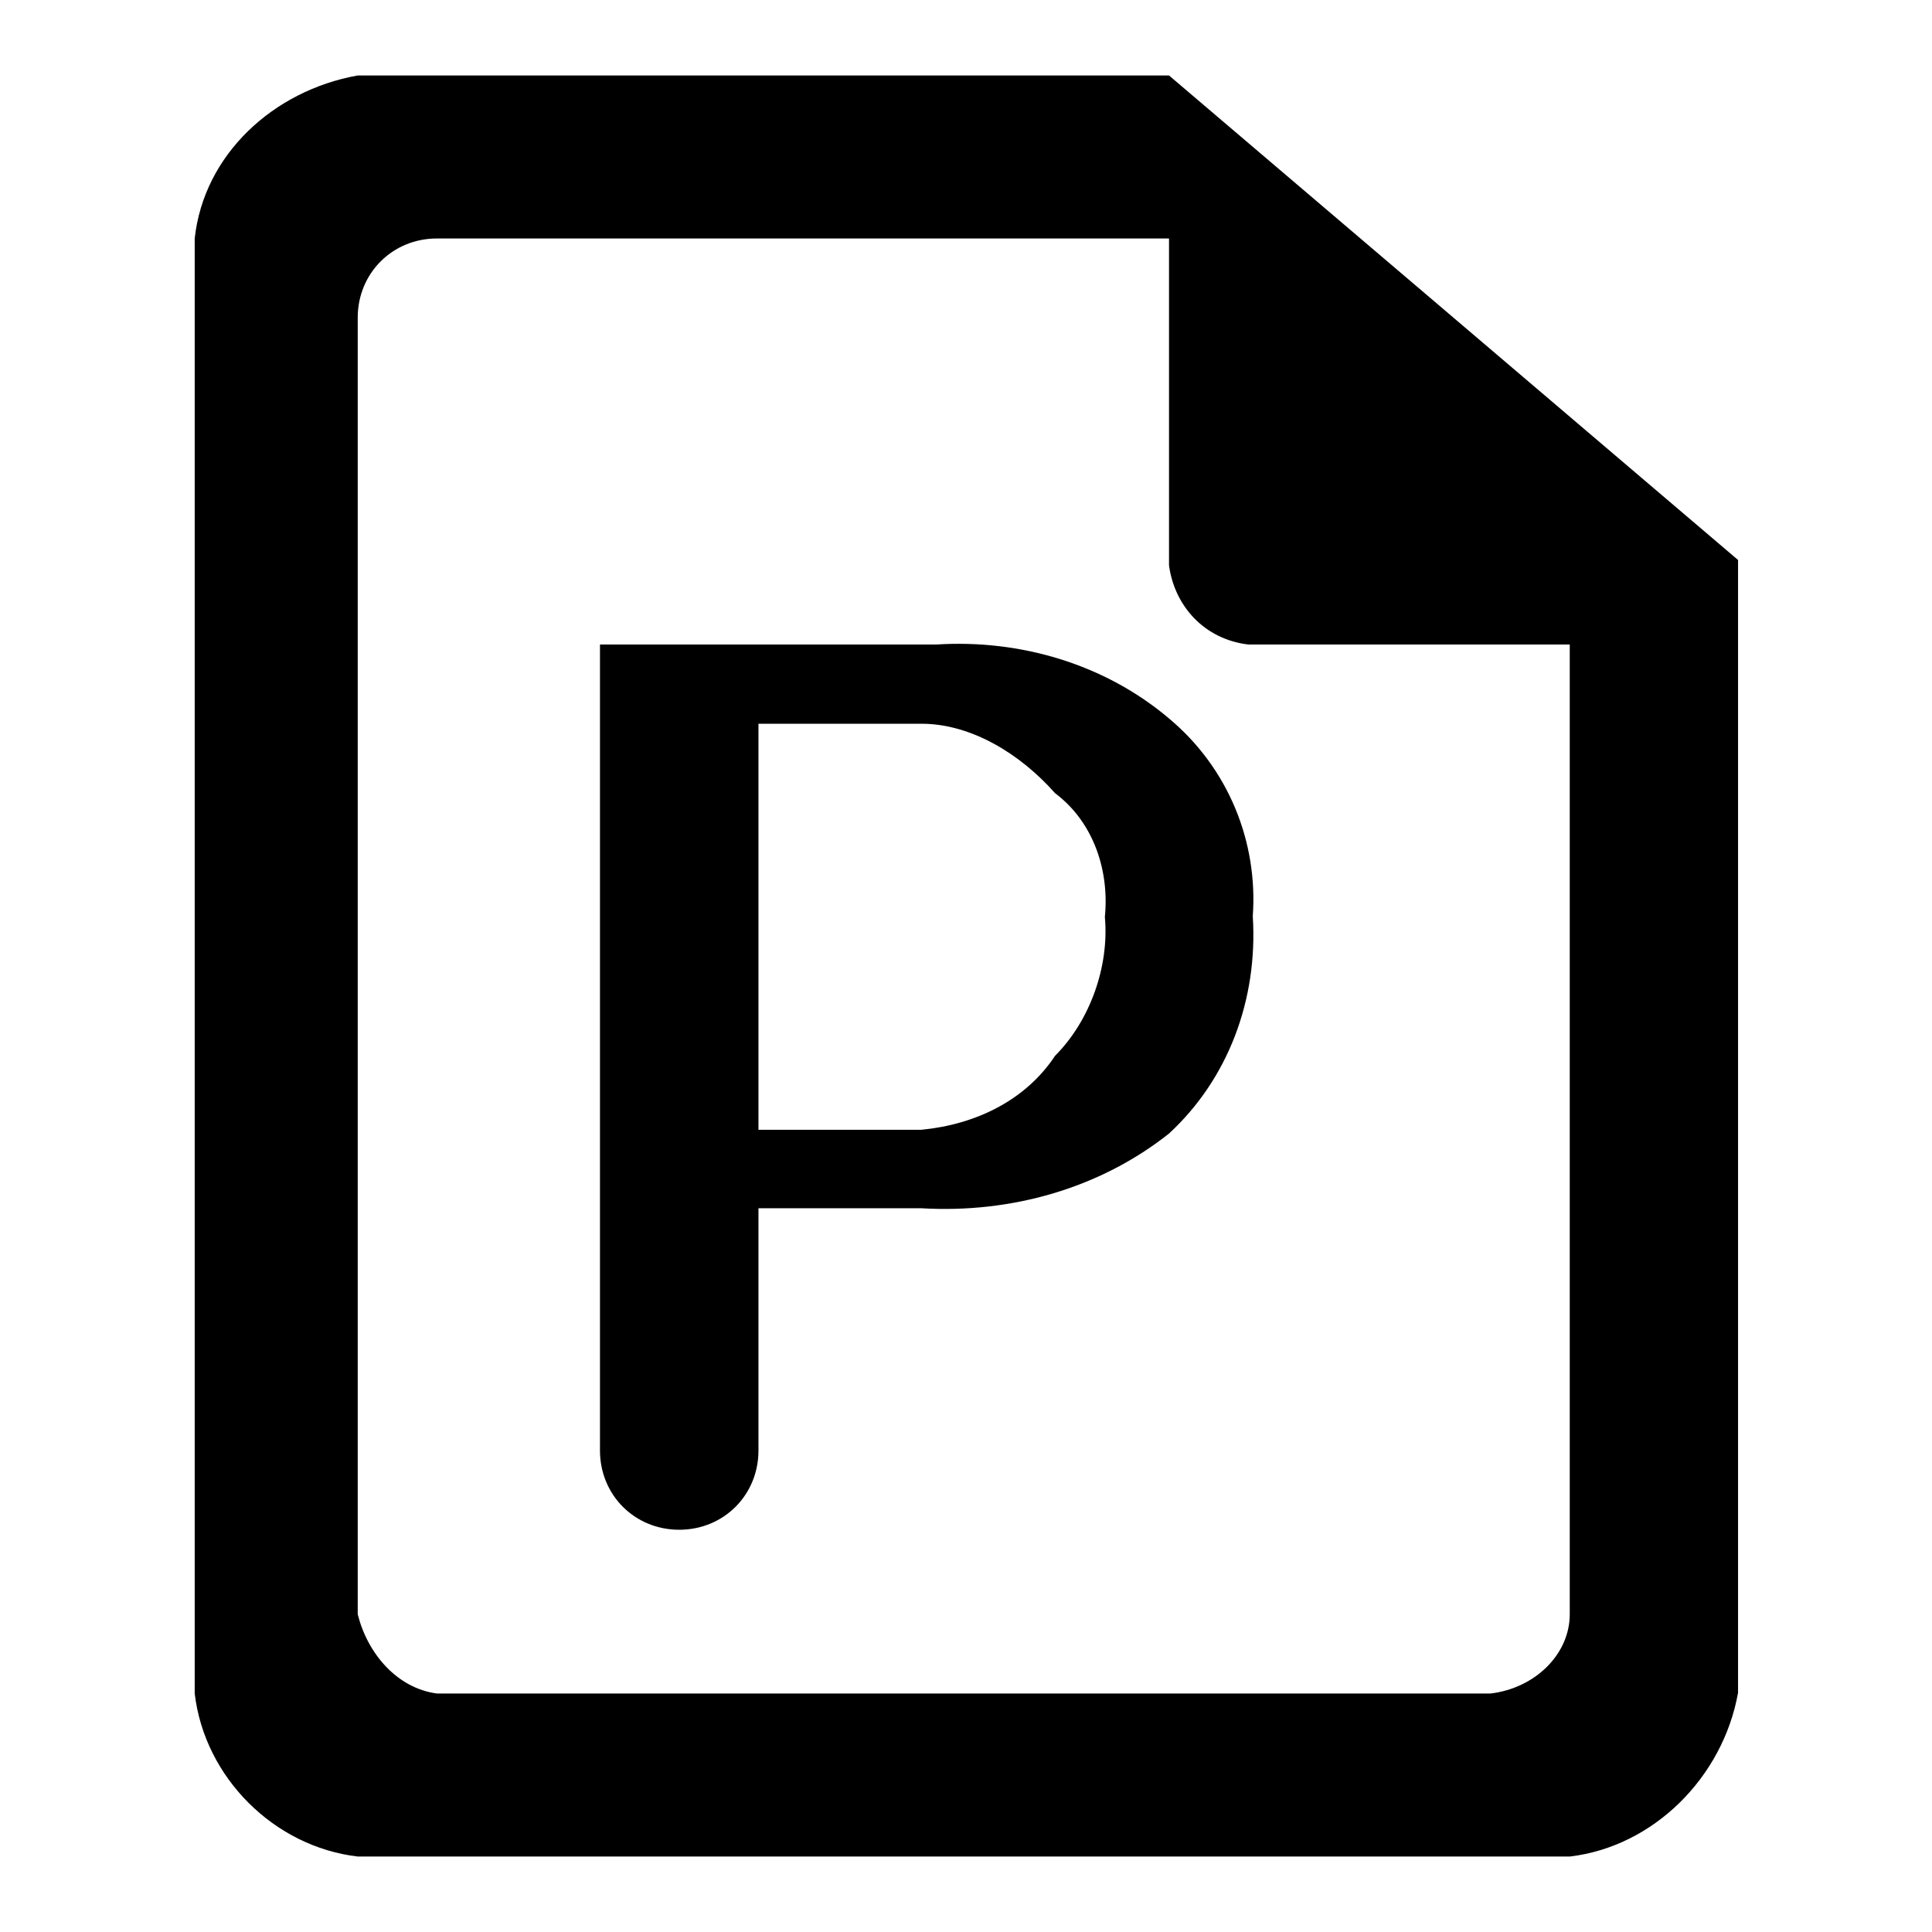
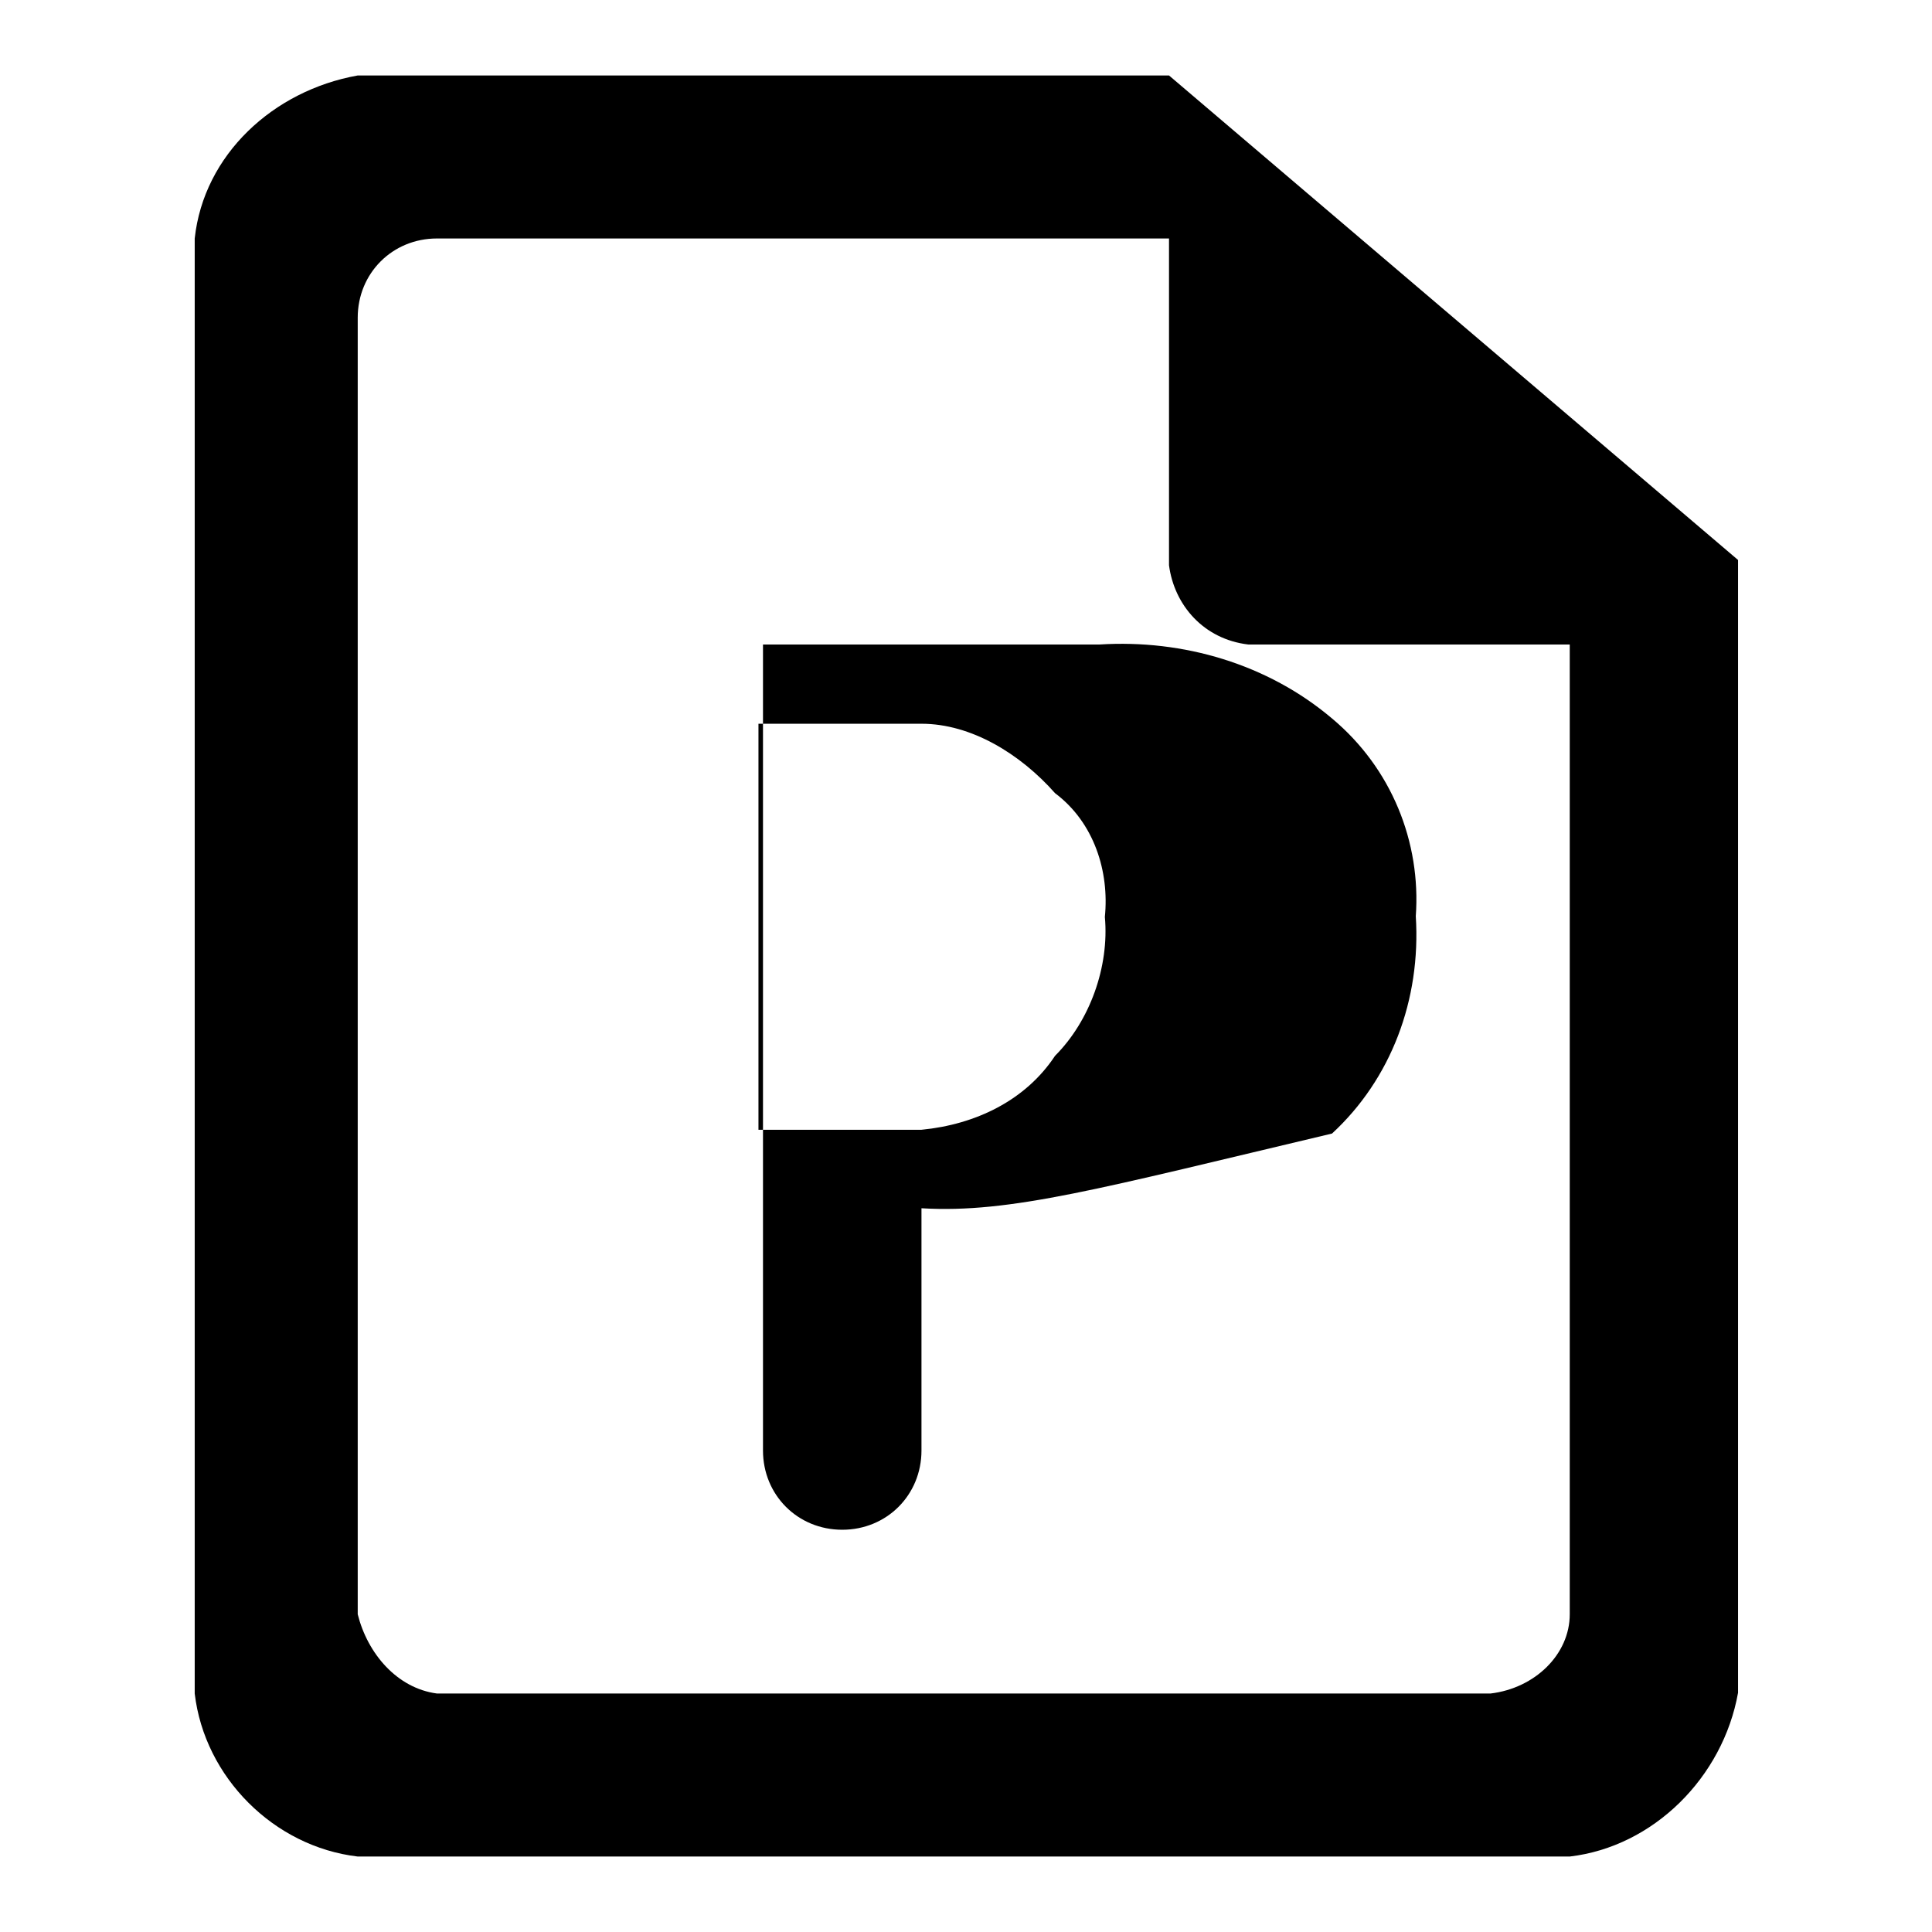
<svg xmlns="http://www.w3.org/2000/svg" version="1.1" x="0px" y="0px" viewBox="0 0 256 256" enable-background="new 0 0 256 256" xml:space="preserve">
  <g>
-     <path fill="#000000" d="M208,246H47.4c-11.1-1.3-20.3-10.5-21.6-21.6V31.6C27,20.5,36.2,12,47.4,10h107.5l75.4,64.2v150.1 C228.3,235.5,219.1,244.7,208,246z M208,85.4h-42.6c-5.9-0.7-9.8-5.2-10.5-10.5V31.6h-97c-5.9,0-10.5,4.6-10.5,10.5v171.8 c1.3,5.2,5.2,9.8,10.5,10.5h139.6c5.9-0.7,10.5-5.2,10.5-10.5V85.4L208,85.4z M122.1,160.1h-21.6v32.1c0,5.9-4.6,10.5-10.5,10.5 s-10.5-4.6-10.5-10.5V85.4h44.6c11.1-0.7,22.3,2.6,30.8,9.8c7.9,6.6,11.8,16.4,11.1,26.2c0.7,11.1-3.3,21.6-11.1,28.8 C145.7,157.5,133.9,160.8,122.1,160.1z M139.8,105.1c-4.6-5.2-11.1-9.2-17.7-9.2h-21.6v53.8h21.6c7.2-0.7,13.8-3.9,17.7-9.8 c4.6-4.6,7.2-11.8,6.6-18.4C147,115.5,145,109,139.8,105.1z" />
+     <path fill="#000000" d="M208,246H47.4c-11.1-1.3-20.3-10.5-21.6-21.6V31.6C27,20.5,36.2,12,47.4,10h107.5l75.4,64.2v150.1 C228.3,235.5,219.1,244.7,208,246z M208,85.4h-42.6c-5.9-0.7-9.8-5.2-10.5-10.5V31.6h-97c-5.9,0-10.5,4.6-10.5,10.5v171.8 c1.3,5.2,5.2,9.8,10.5,10.5h139.6c5.9-0.7,10.5-5.2,10.5-10.5V85.4L208,85.4z M122.1,160.1v32.1c0,5.9-4.6,10.5-10.5,10.5 s-10.5-4.6-10.5-10.5V85.4h44.6c11.1-0.7,22.3,2.6,30.8,9.8c7.9,6.6,11.8,16.4,11.1,26.2c0.7,11.1-3.3,21.6-11.1,28.8 C145.7,157.5,133.9,160.8,122.1,160.1z M139.8,105.1c-4.6-5.2-11.1-9.2-17.7-9.2h-21.6v53.8h21.6c7.2-0.7,13.8-3.9,17.7-9.8 c4.6-4.6,7.2-11.8,6.6-18.4C147,115.5,145,109,139.8,105.1z" />
  </g>
</svg>